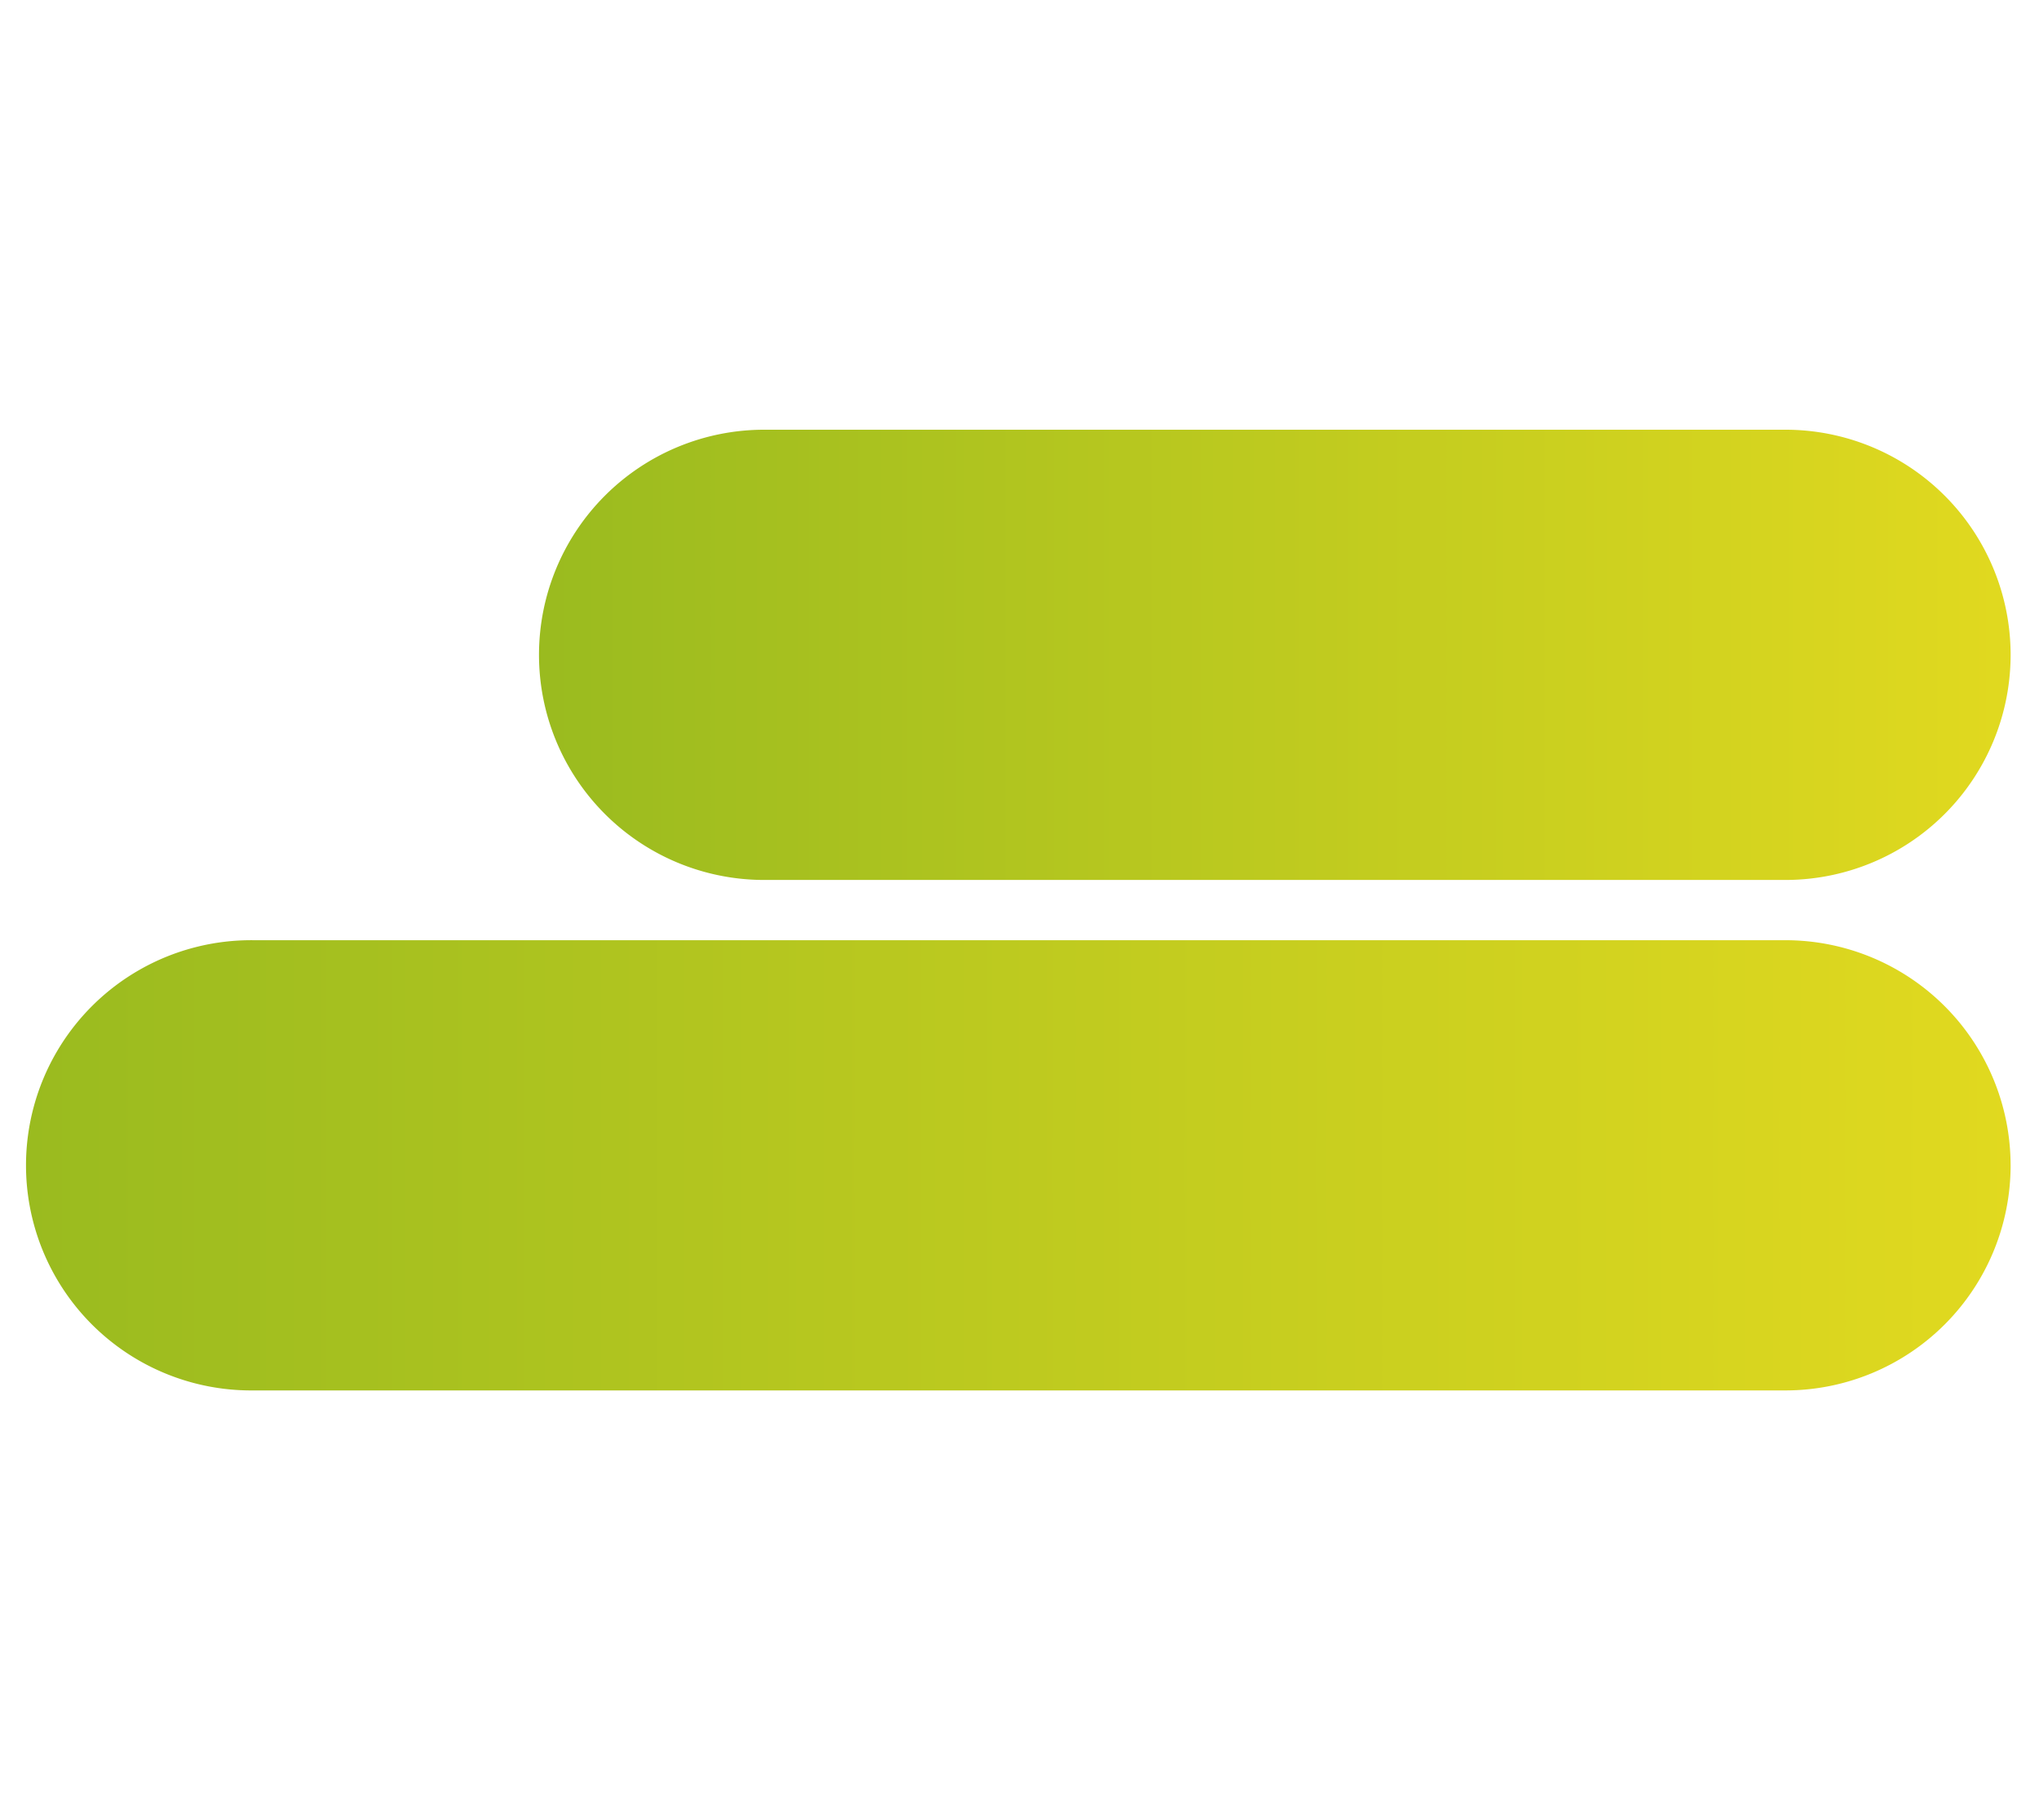
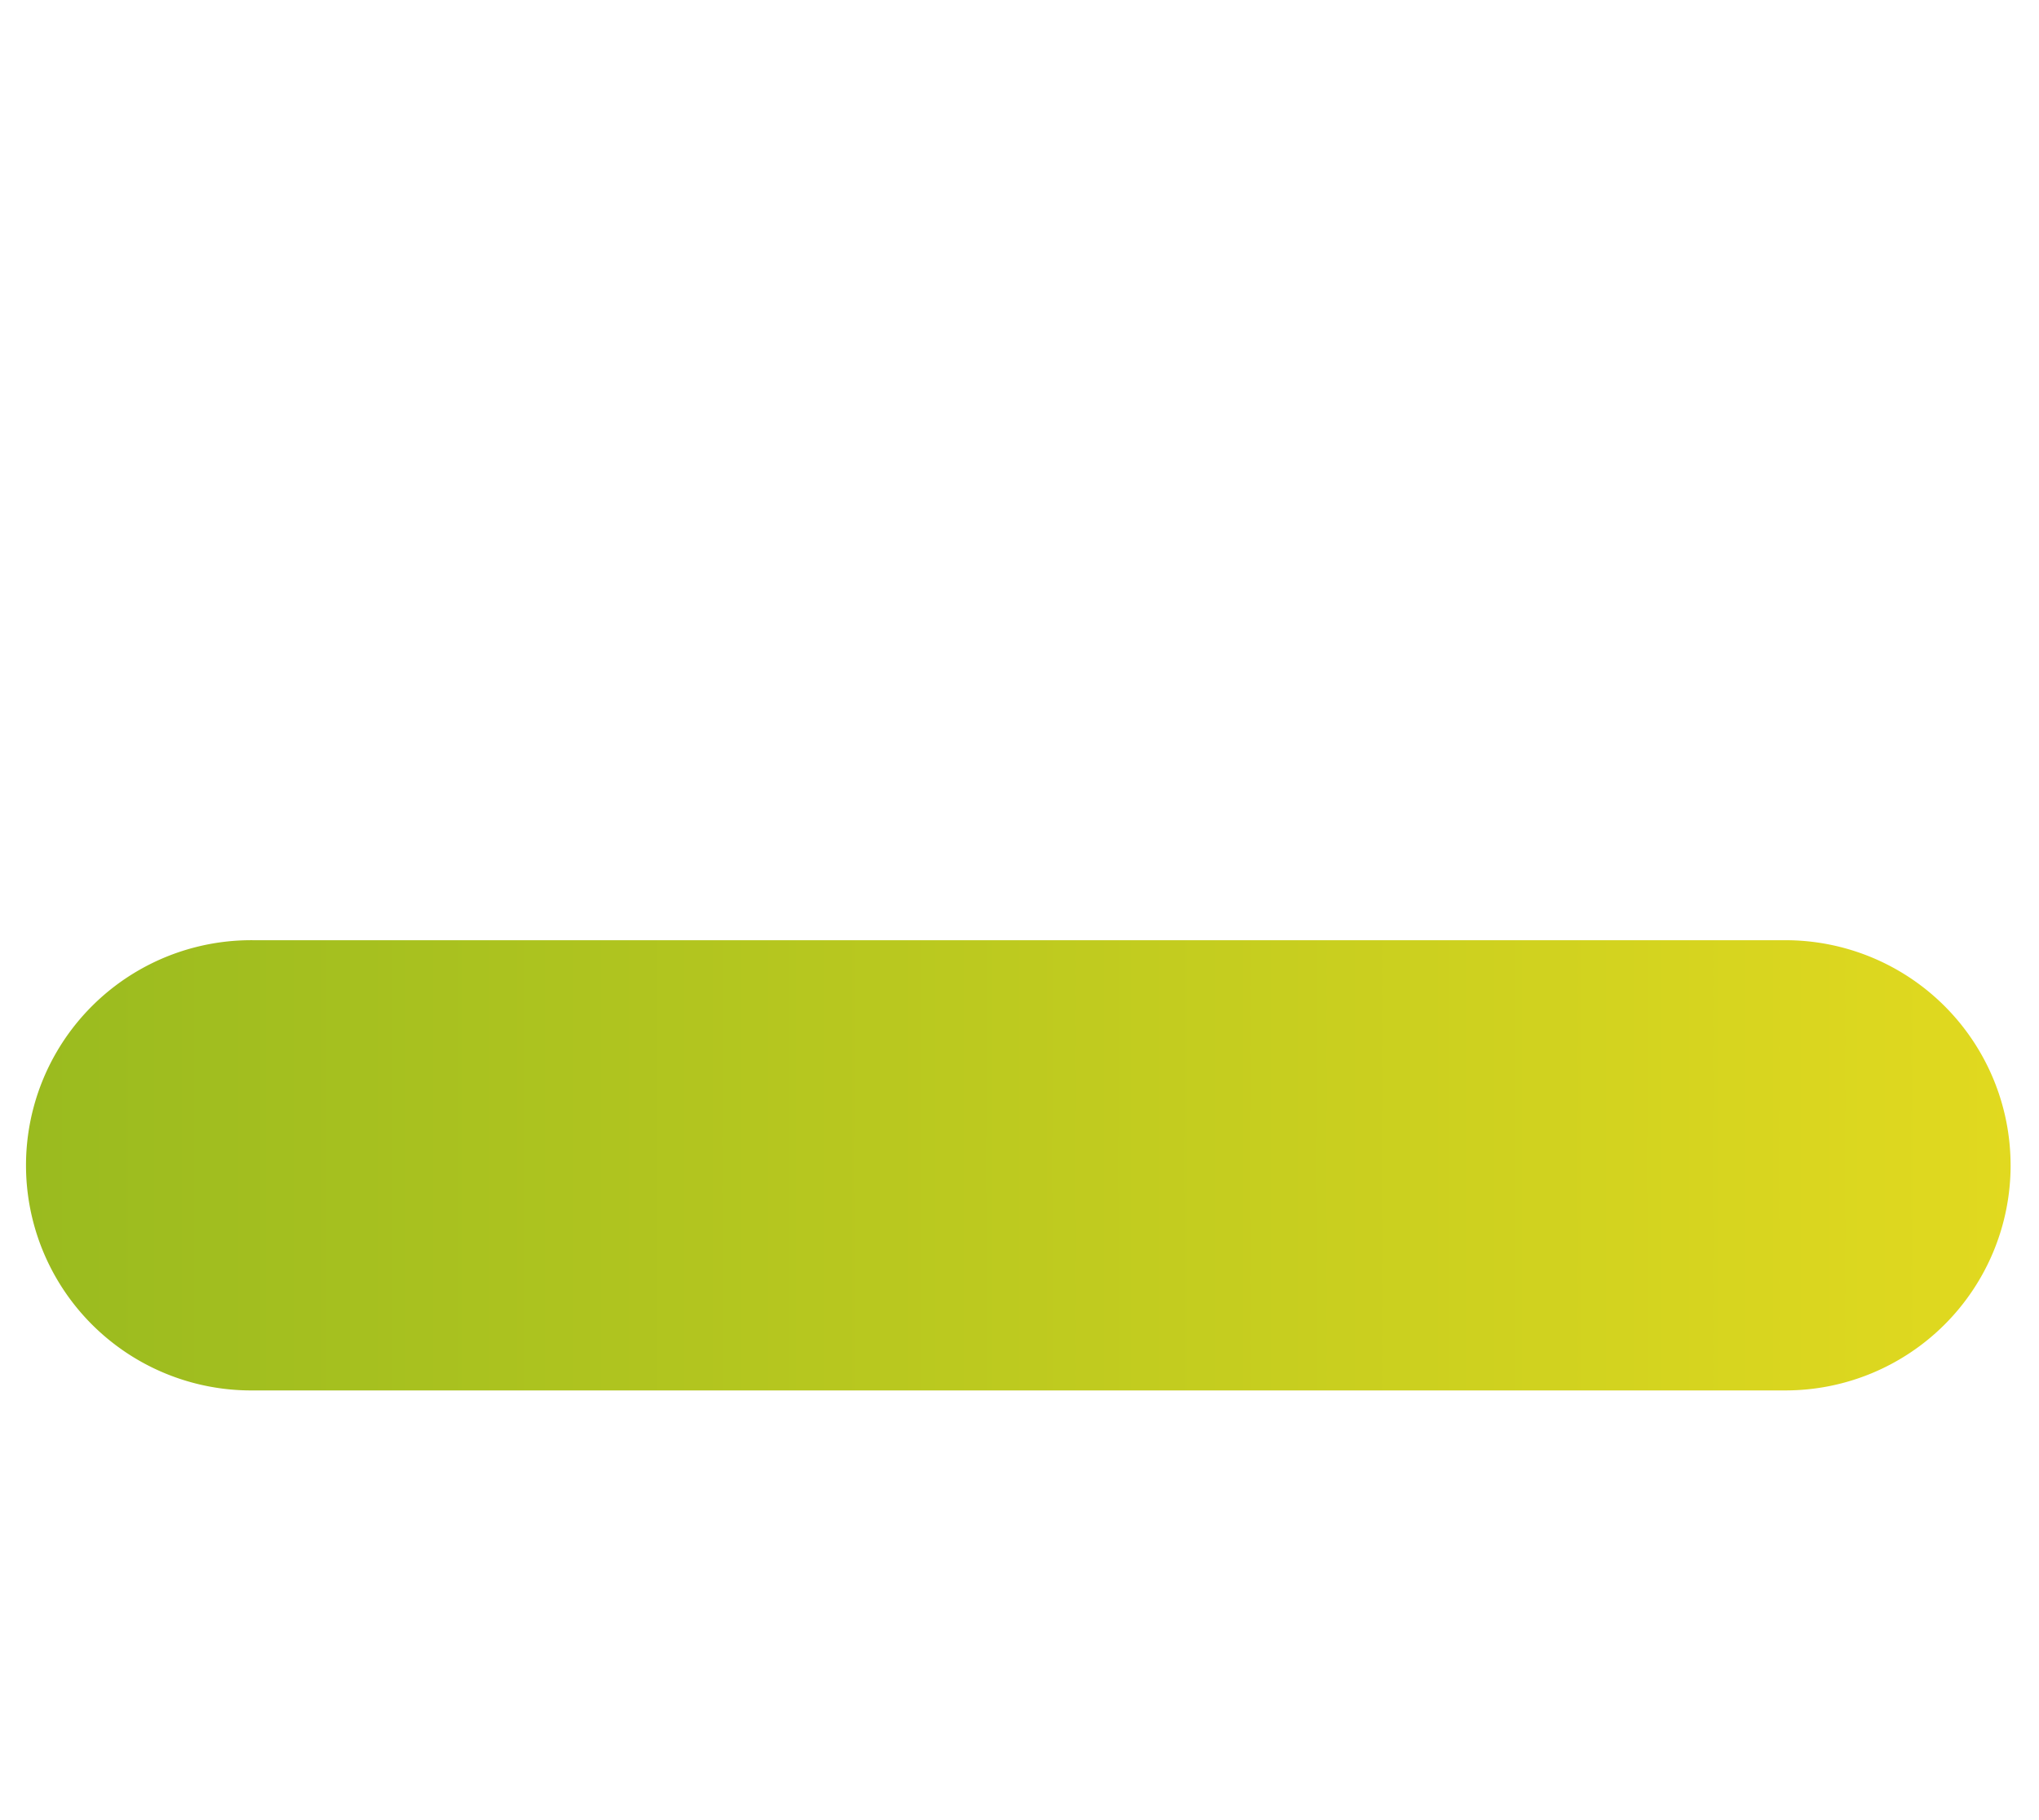
<svg xmlns="http://www.w3.org/2000/svg" xmlns:xlink="http://www.w3.org/1999/xlink" id="Livello_1" data-name="Livello 1" width="28mm" height="25mm" viewBox="0 0 79.37 70.866">
  <defs>
    <linearGradient id="Sfumatura_senza_nome" data-name="Sfumatura senza nome" x1="20.981" y1="104.504" x2="78.264" y2="104.504" gradientTransform="matrix(1, 0, 0, -1, 0, 130)" gradientUnits="userSpaceOnUse">
      <stop offset="0" stop-color="#9abb1f" />
      <stop offset="1" stop-color="#e1d91f" />
    </linearGradient>
    <linearGradient id="Sfumatura_senza_nome_2" data-name="Sfumatura senza nome 2" x1="1.106" y1="84.629" x2="78.264" y2="84.629" xlink:href="#Sfumatura_senza_nome" />
  </defs>
  <g id="Livello_1-2" data-name="Livello 1">
    <g>
-       <path d="M69.5,34.261H29.746a8.765,8.765,0,1,1,0-17.53H69.5a8.765,8.765,0,0,1,0,17.53Z" style="fill: url(#Sfumatura_senza_nome)" />
      <path d="M78.264,45.372A8.765,8.765,0,0,0,69.5,36.607H9.871a8.765,8.765,0,1,0,0,17.529H69.5a8.765,8.765,0,0,0,8.765-8.761Z" style="fill: url(#Sfumatura_senza_nome_2)" />
    </g>
  </g>
</svg>